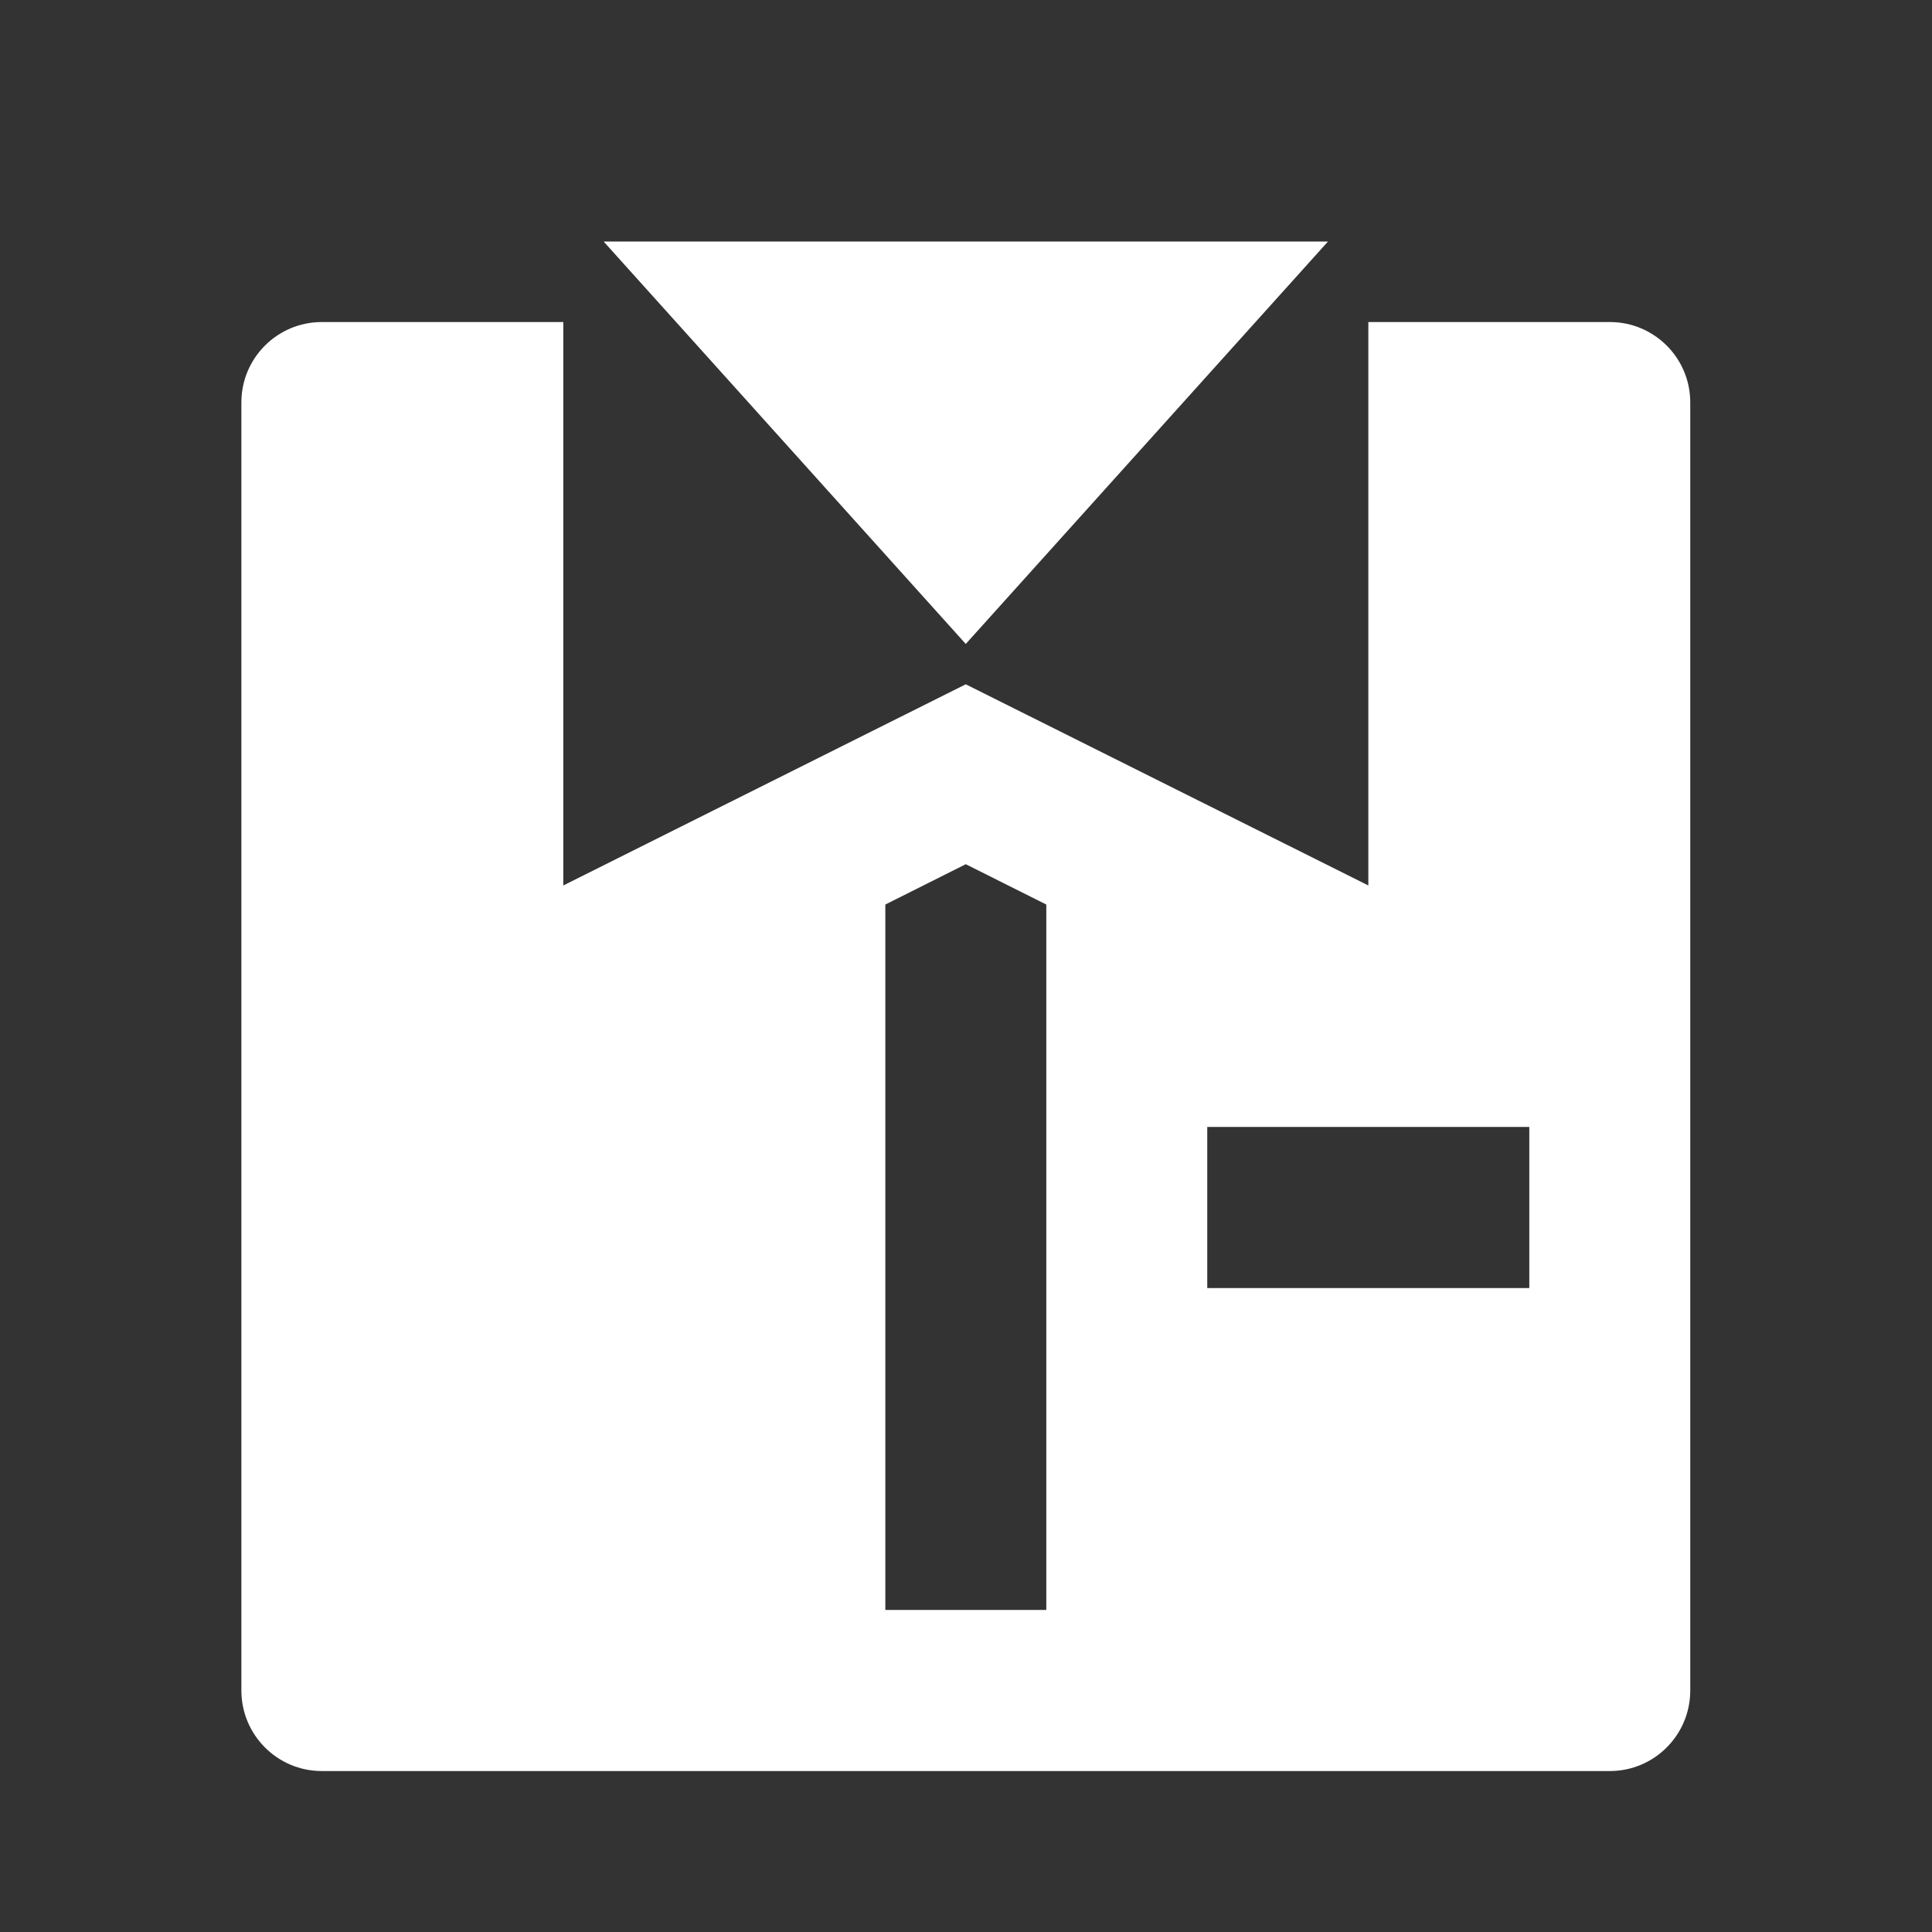
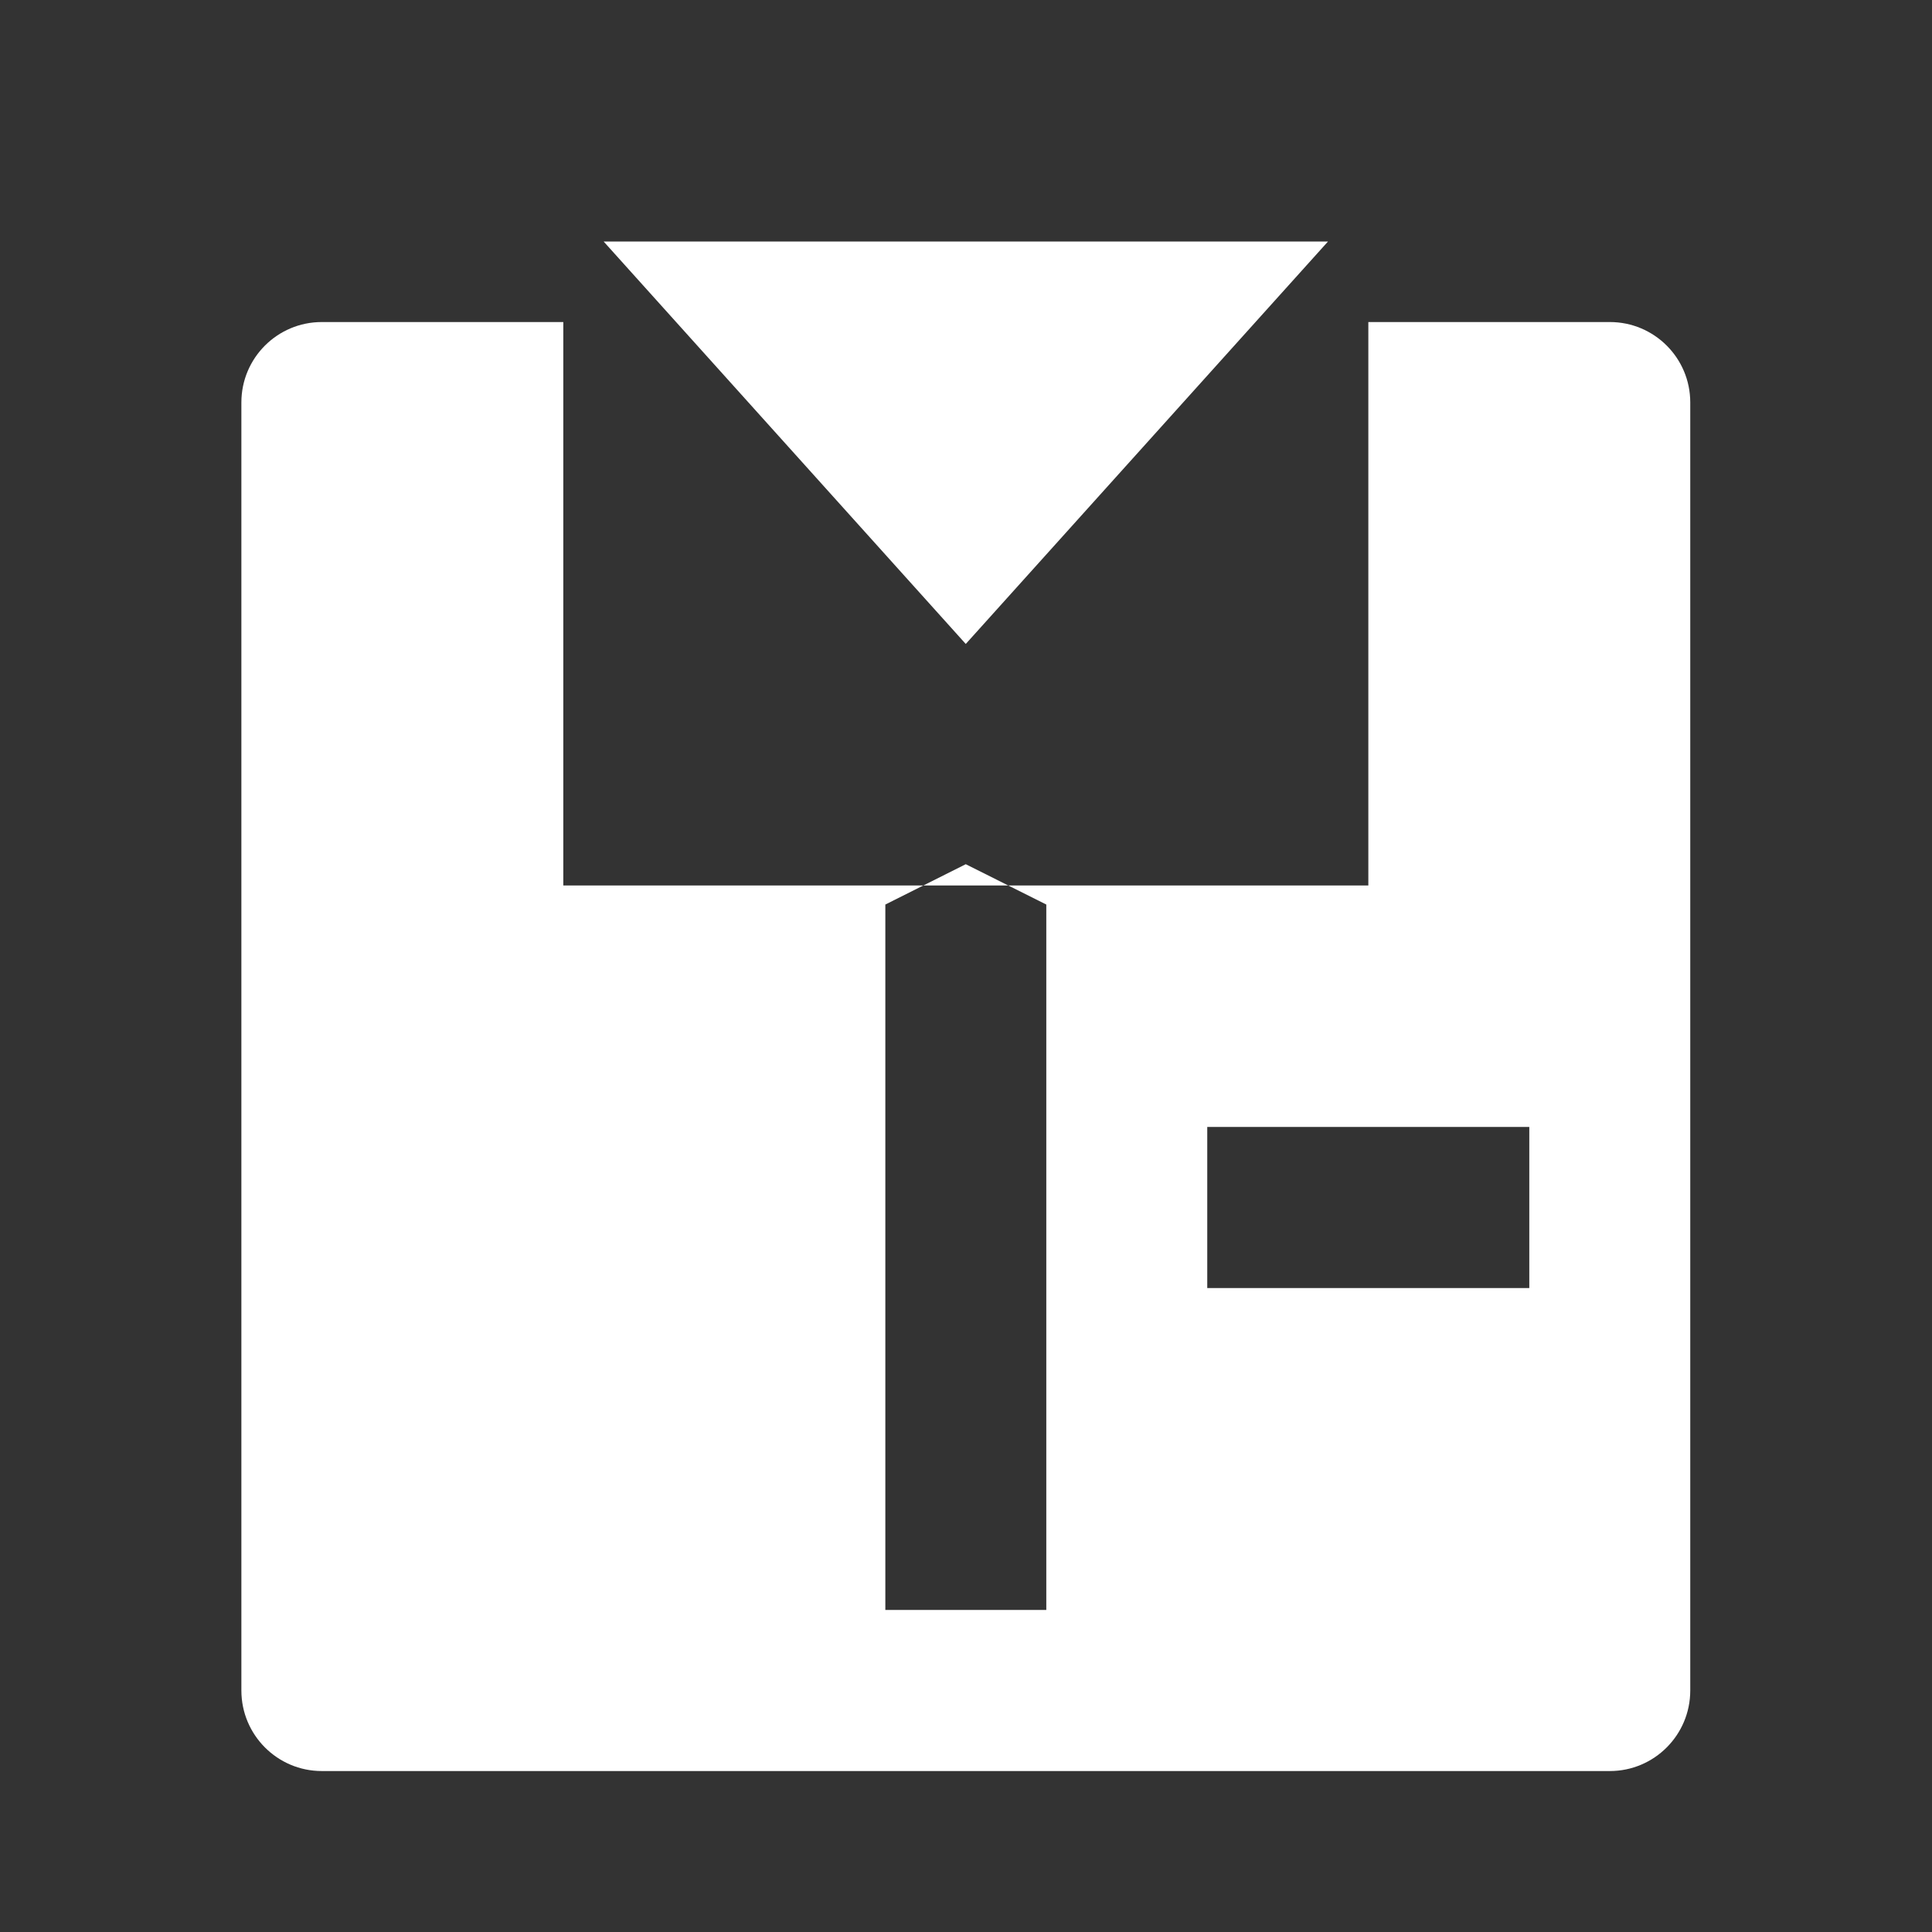
<svg xmlns="http://www.w3.org/2000/svg" width="16" height="16" viewBox="0 0 16 16" fill="none">
  <rect x="0" y="0" width="16" height="16" fill="#333333" stroke="none" />
-   <path d="M4.665 2.667V7.333L7.998 5.667L11.332 7.333V2.667H13.332C13.7 2.667 13.998 2.965 13.998 3.333V14C13.998 14.368 13.7 14.667 13.332 14.667H2.665C2.297 14.667 1.999 14.368 1.999 14V3.333C1.999 2.965 2.297 2.667 2.665 2.667H4.665ZM7.998 5.333L4.999 2H10.998L7.998 5.333ZM8.665 7.491L7.998 7.157L7.332 7.491V13.333H8.665V7.491ZM9.998 9.333V10.667H12.665V9.333H9.998Z" fill="white" />
+   <path d="M4.665 2.667V7.333L11.332 7.333V2.667H13.332C13.7 2.667 13.998 2.965 13.998 3.333V14C13.998 14.368 13.7 14.667 13.332 14.667H2.665C2.297 14.667 1.999 14.368 1.999 14V3.333C1.999 2.965 2.297 2.667 2.665 2.667H4.665ZM7.998 5.333L4.999 2H10.998L7.998 5.333ZM8.665 7.491L7.998 7.157L7.332 7.491V13.333H8.665V7.491ZM9.998 9.333V10.667H12.665V9.333H9.998Z" fill="white" />
</svg>